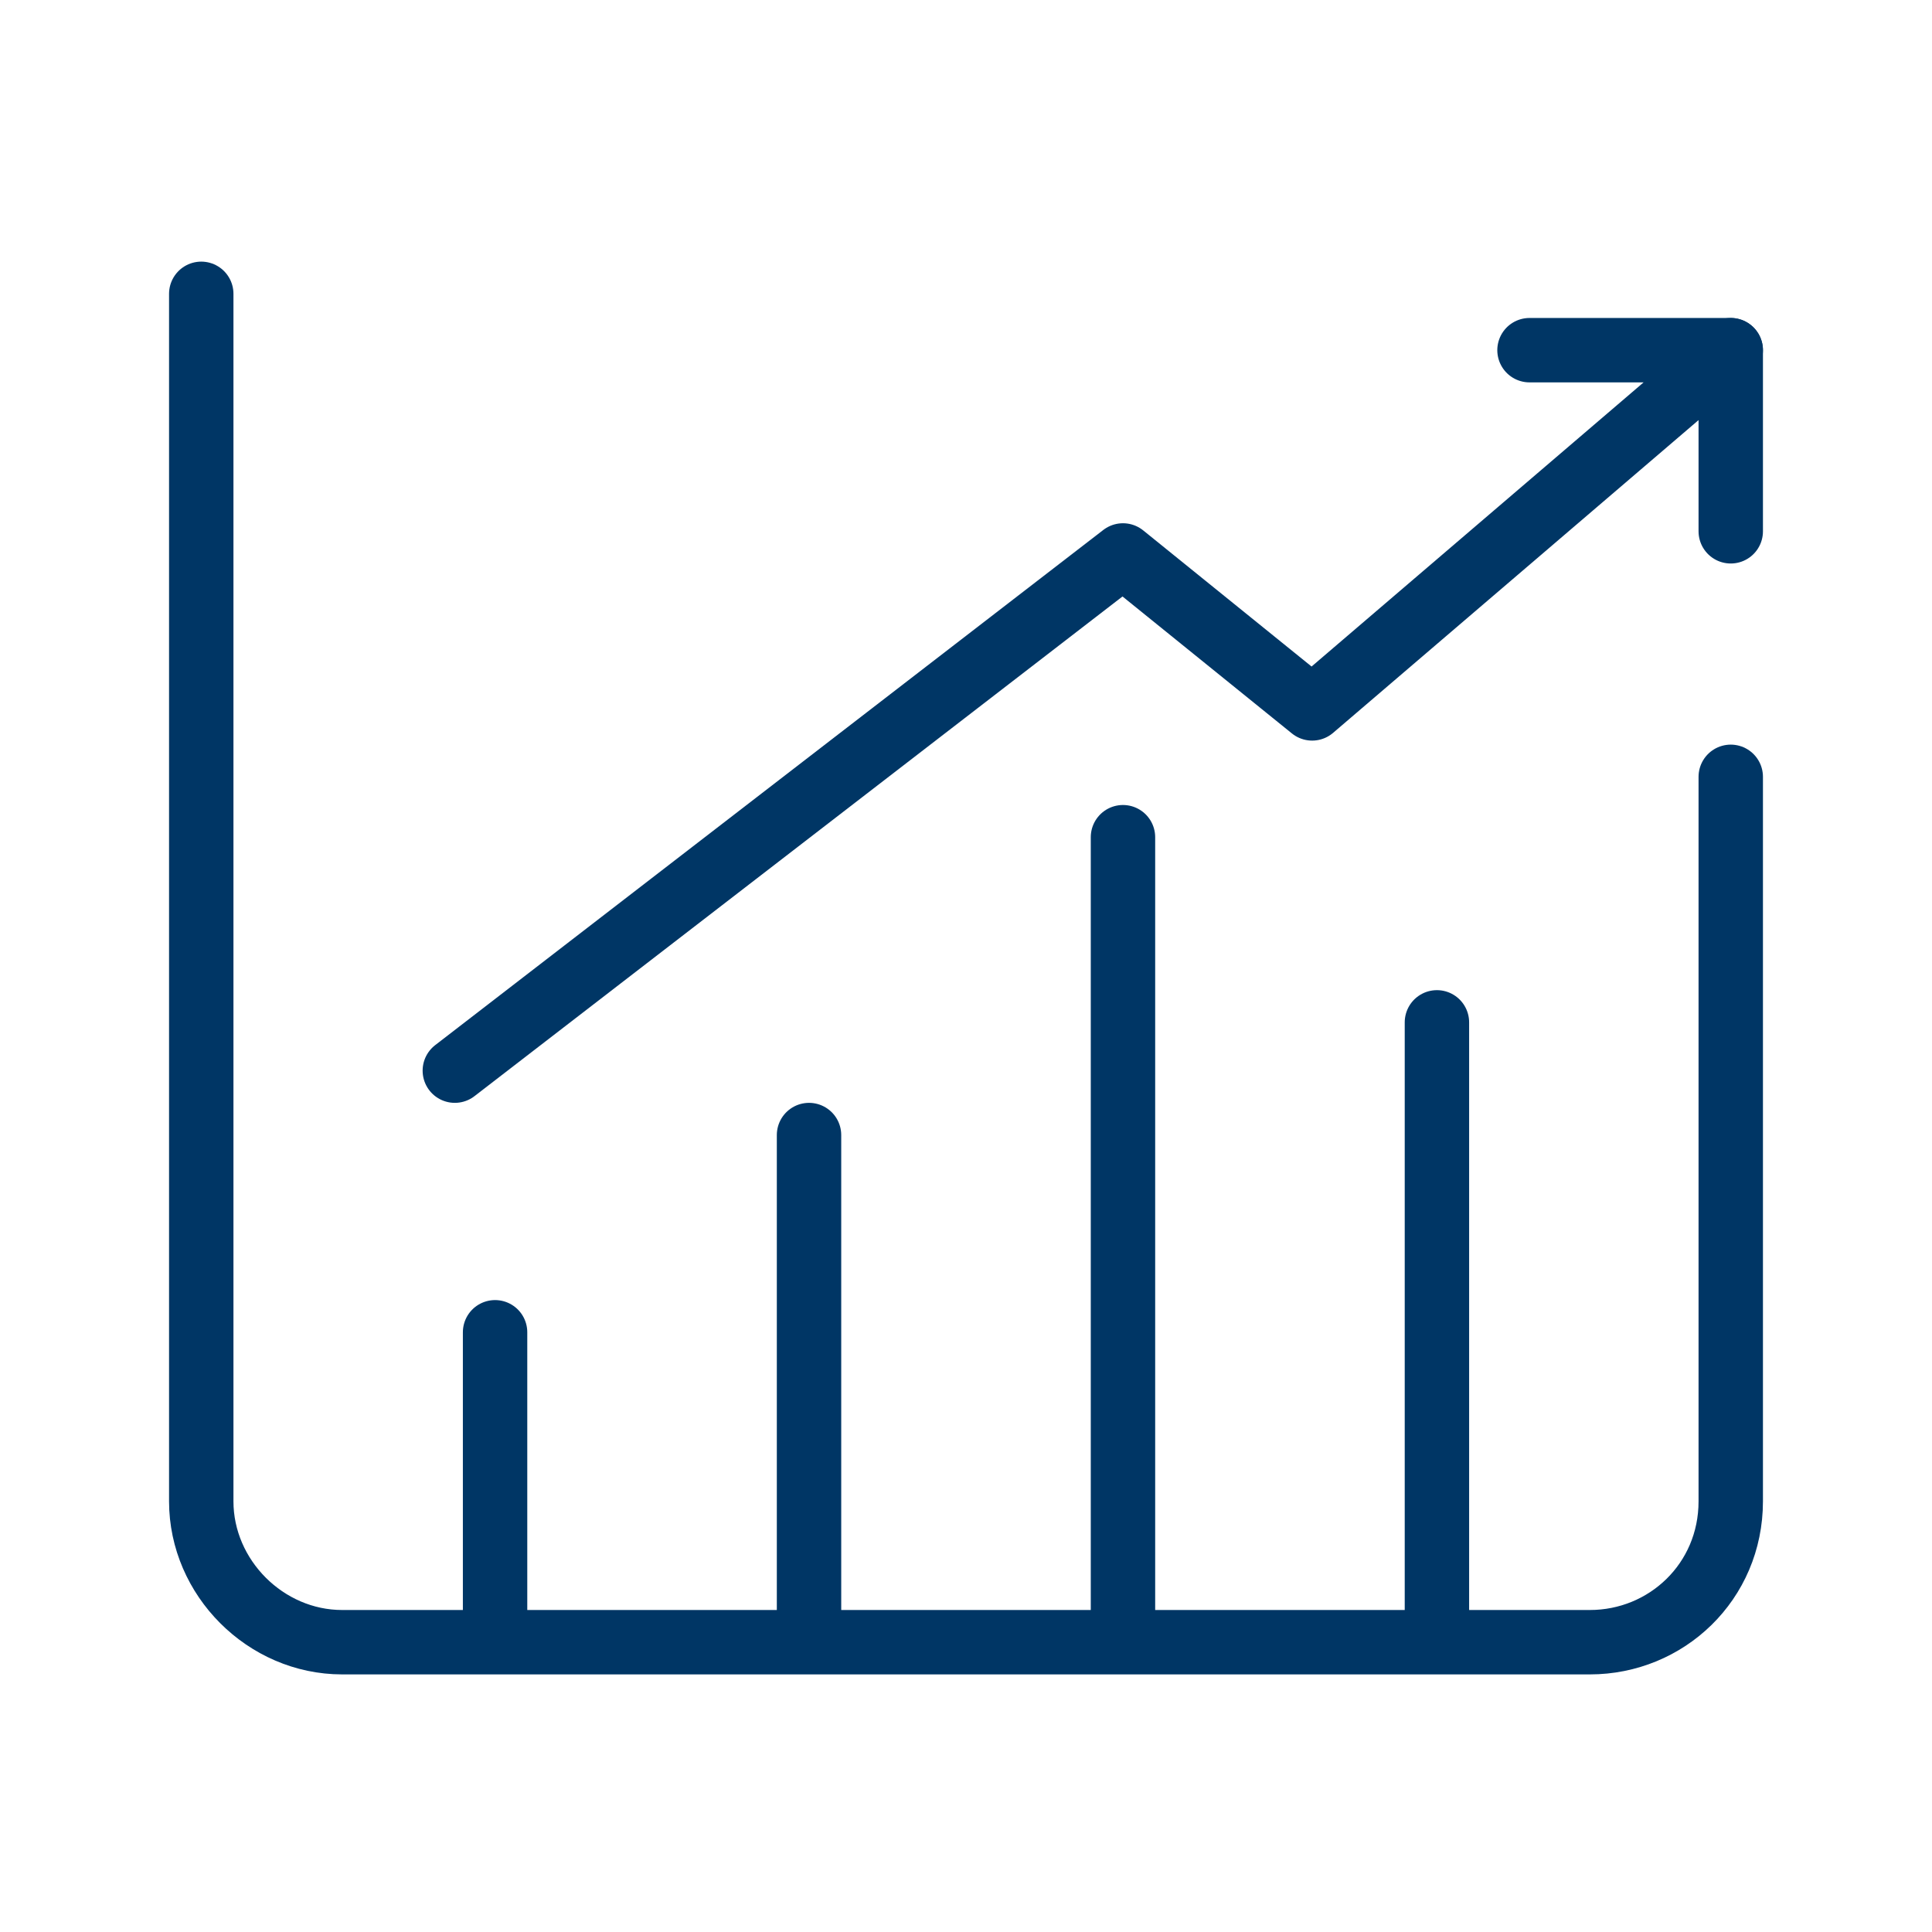
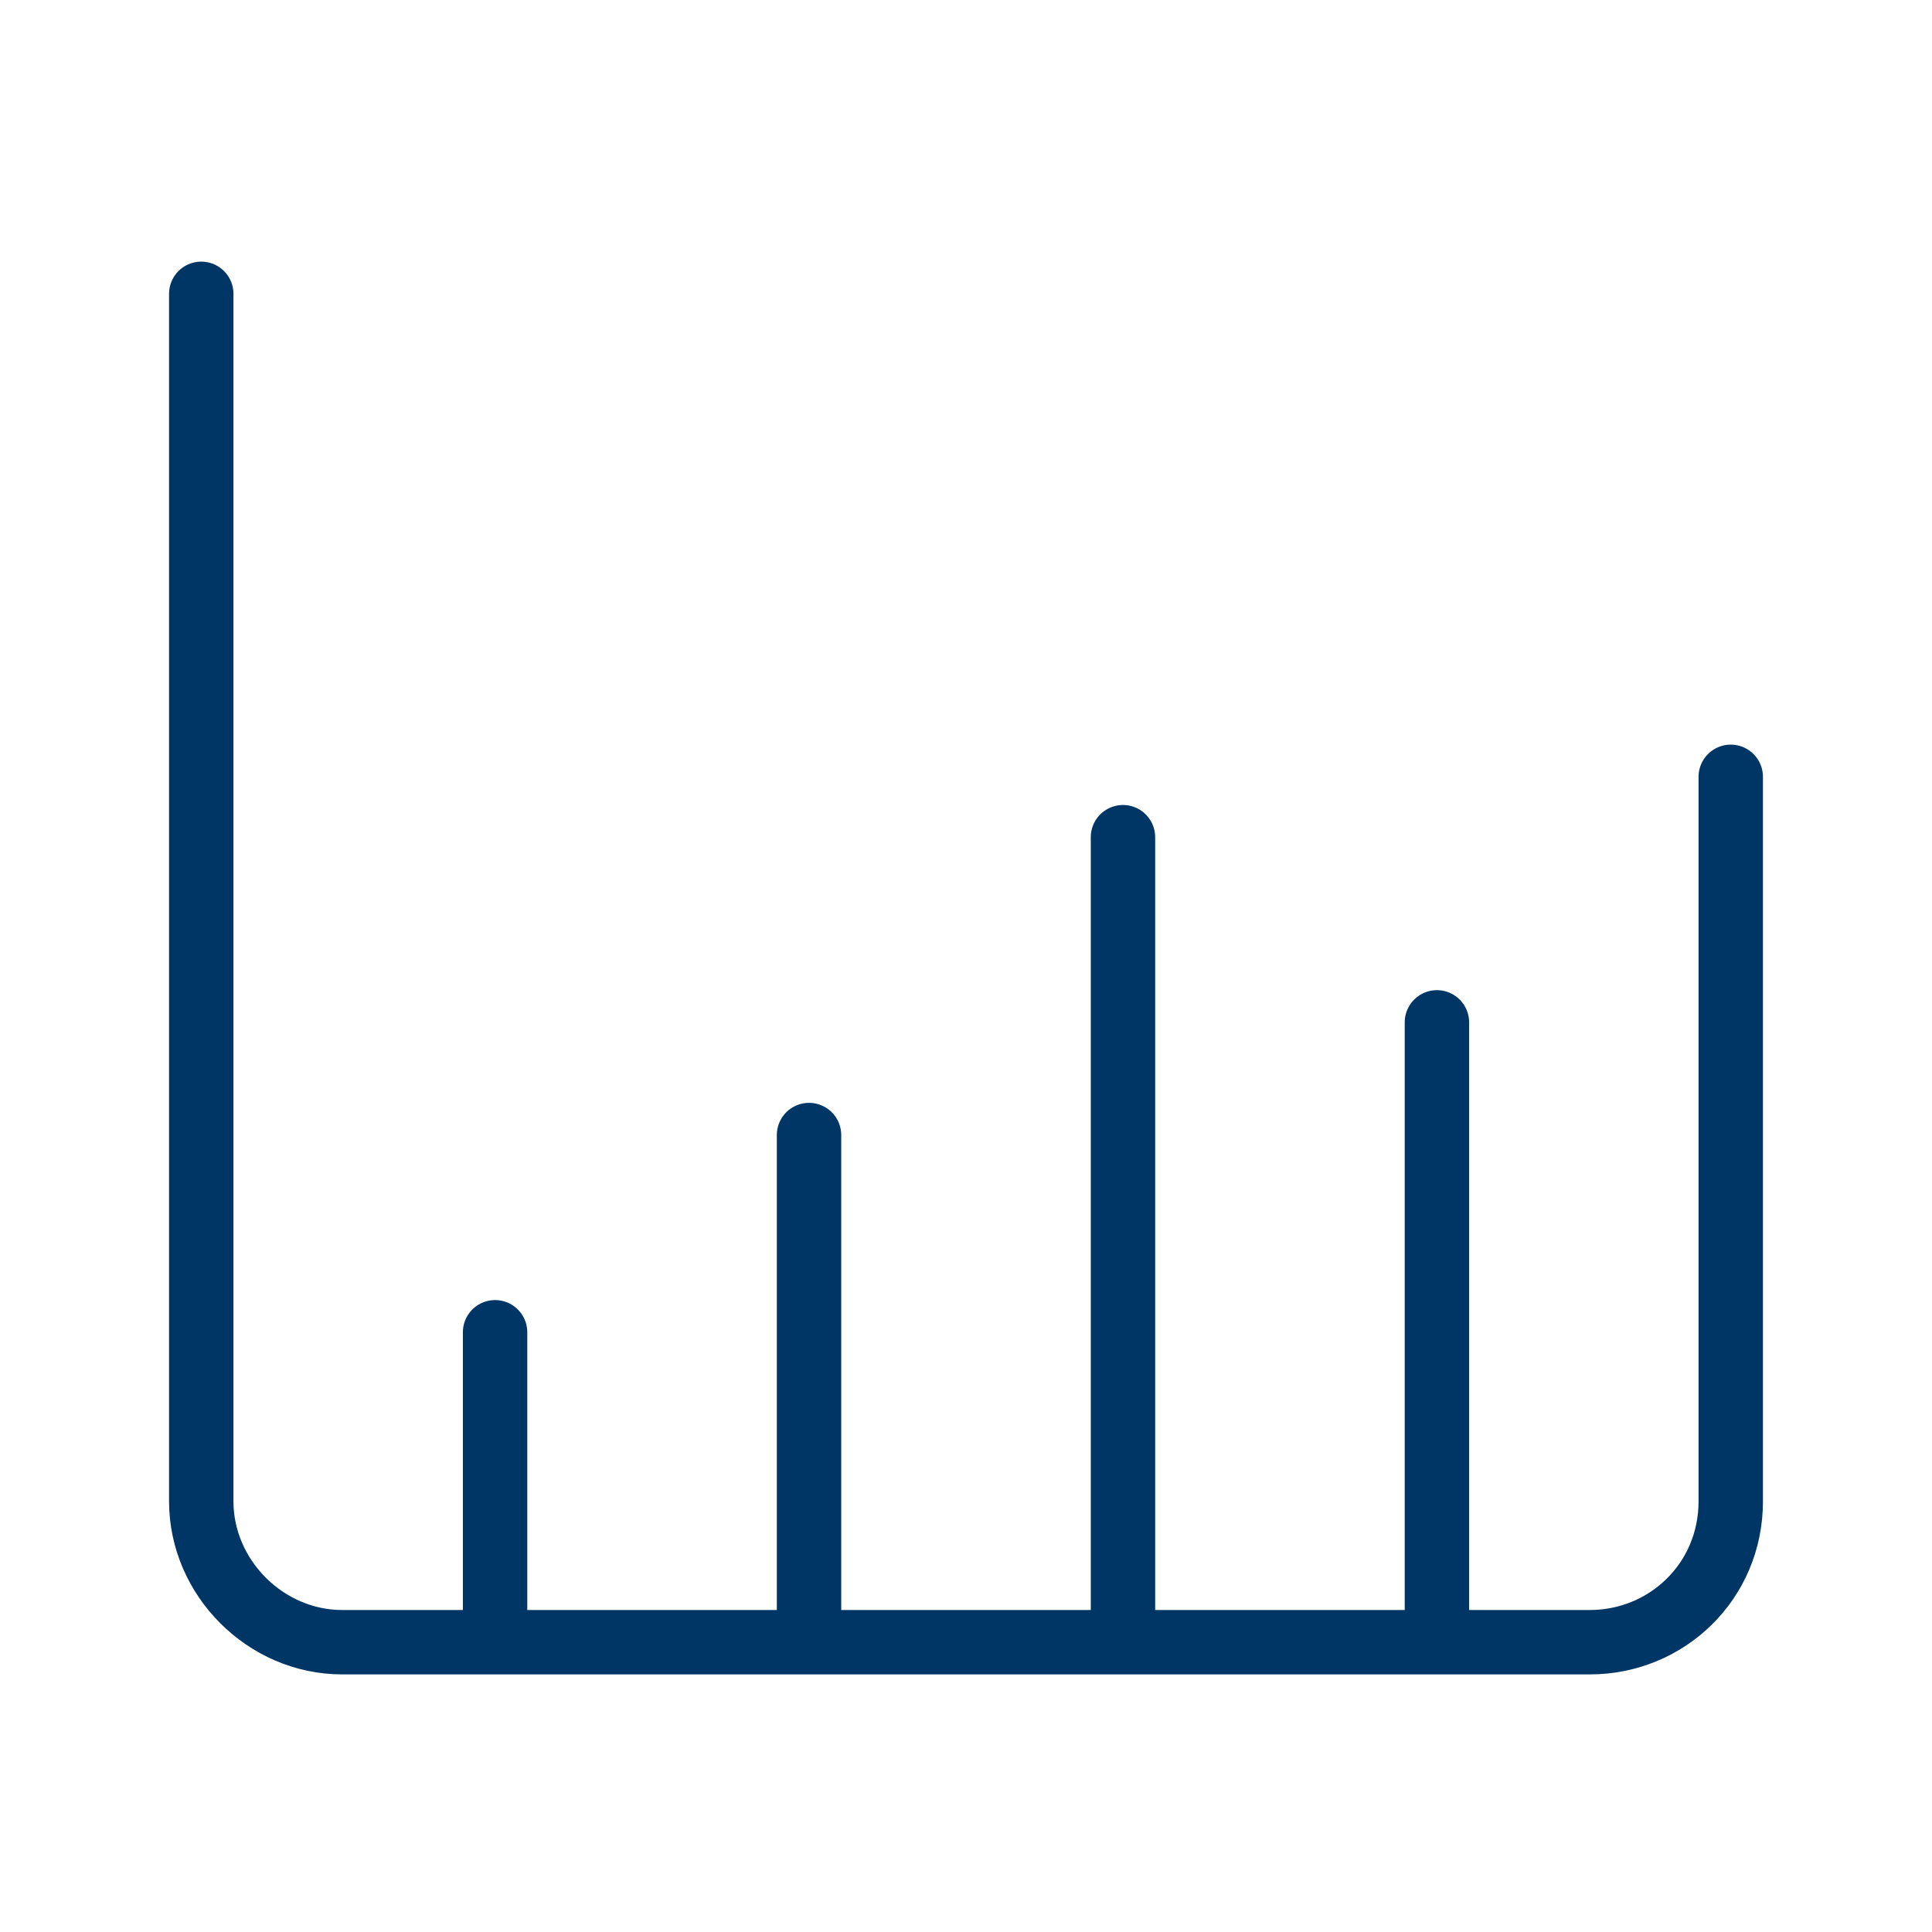
<svg xmlns="http://www.w3.org/2000/svg" width="48" height="48" viewBox="0 0 48 48" fill="none">
  <path d="M43 19.3V37.3C43 39.3 41.4 40.8 39.5 40.8H8.5C6.6 40.8 5 39.2 5 37.3V7.3" stroke="#003665" stroke-width="1.6" stroke-miterlimit="10" stroke-linecap="round" stroke-linejoin="round" />
  <path d="M35.7 25.4V40.7" stroke="#003665" stroke-width="1.6" stroke-miterlimit="10" stroke-linecap="round" stroke-linejoin="round" />
  <path d="M20.1 28.2V40.7" stroke="#003665" stroke-width="1.6" stroke-miterlimit="10" stroke-linecap="round" stroke-linejoin="round" />
  <path d="M12.3 33.1V40.7" stroke="#003665" stroke-width="1.6" stroke-miterlimit="10" stroke-linecap="round" stroke-linejoin="round" />
  <path d="M27.9 20.8V40.7" stroke="#003665" stroke-width="1.6" stroke-miterlimit="10" stroke-linecap="round" stroke-linejoin="round" />
-   <path d="M11.3 26.6L27.9 13.8L32.6 17.6L43 8.7H38" stroke="#003665" stroke-width="1.6" stroke-miterlimit="10" stroke-linecap="round" stroke-linejoin="round" />
-   <path d="M43 8.7V13.2" stroke="#003665" stroke-width="1.6" stroke-miterlimit="10" stroke-linecap="round" stroke-linejoin="round" />
</svg>